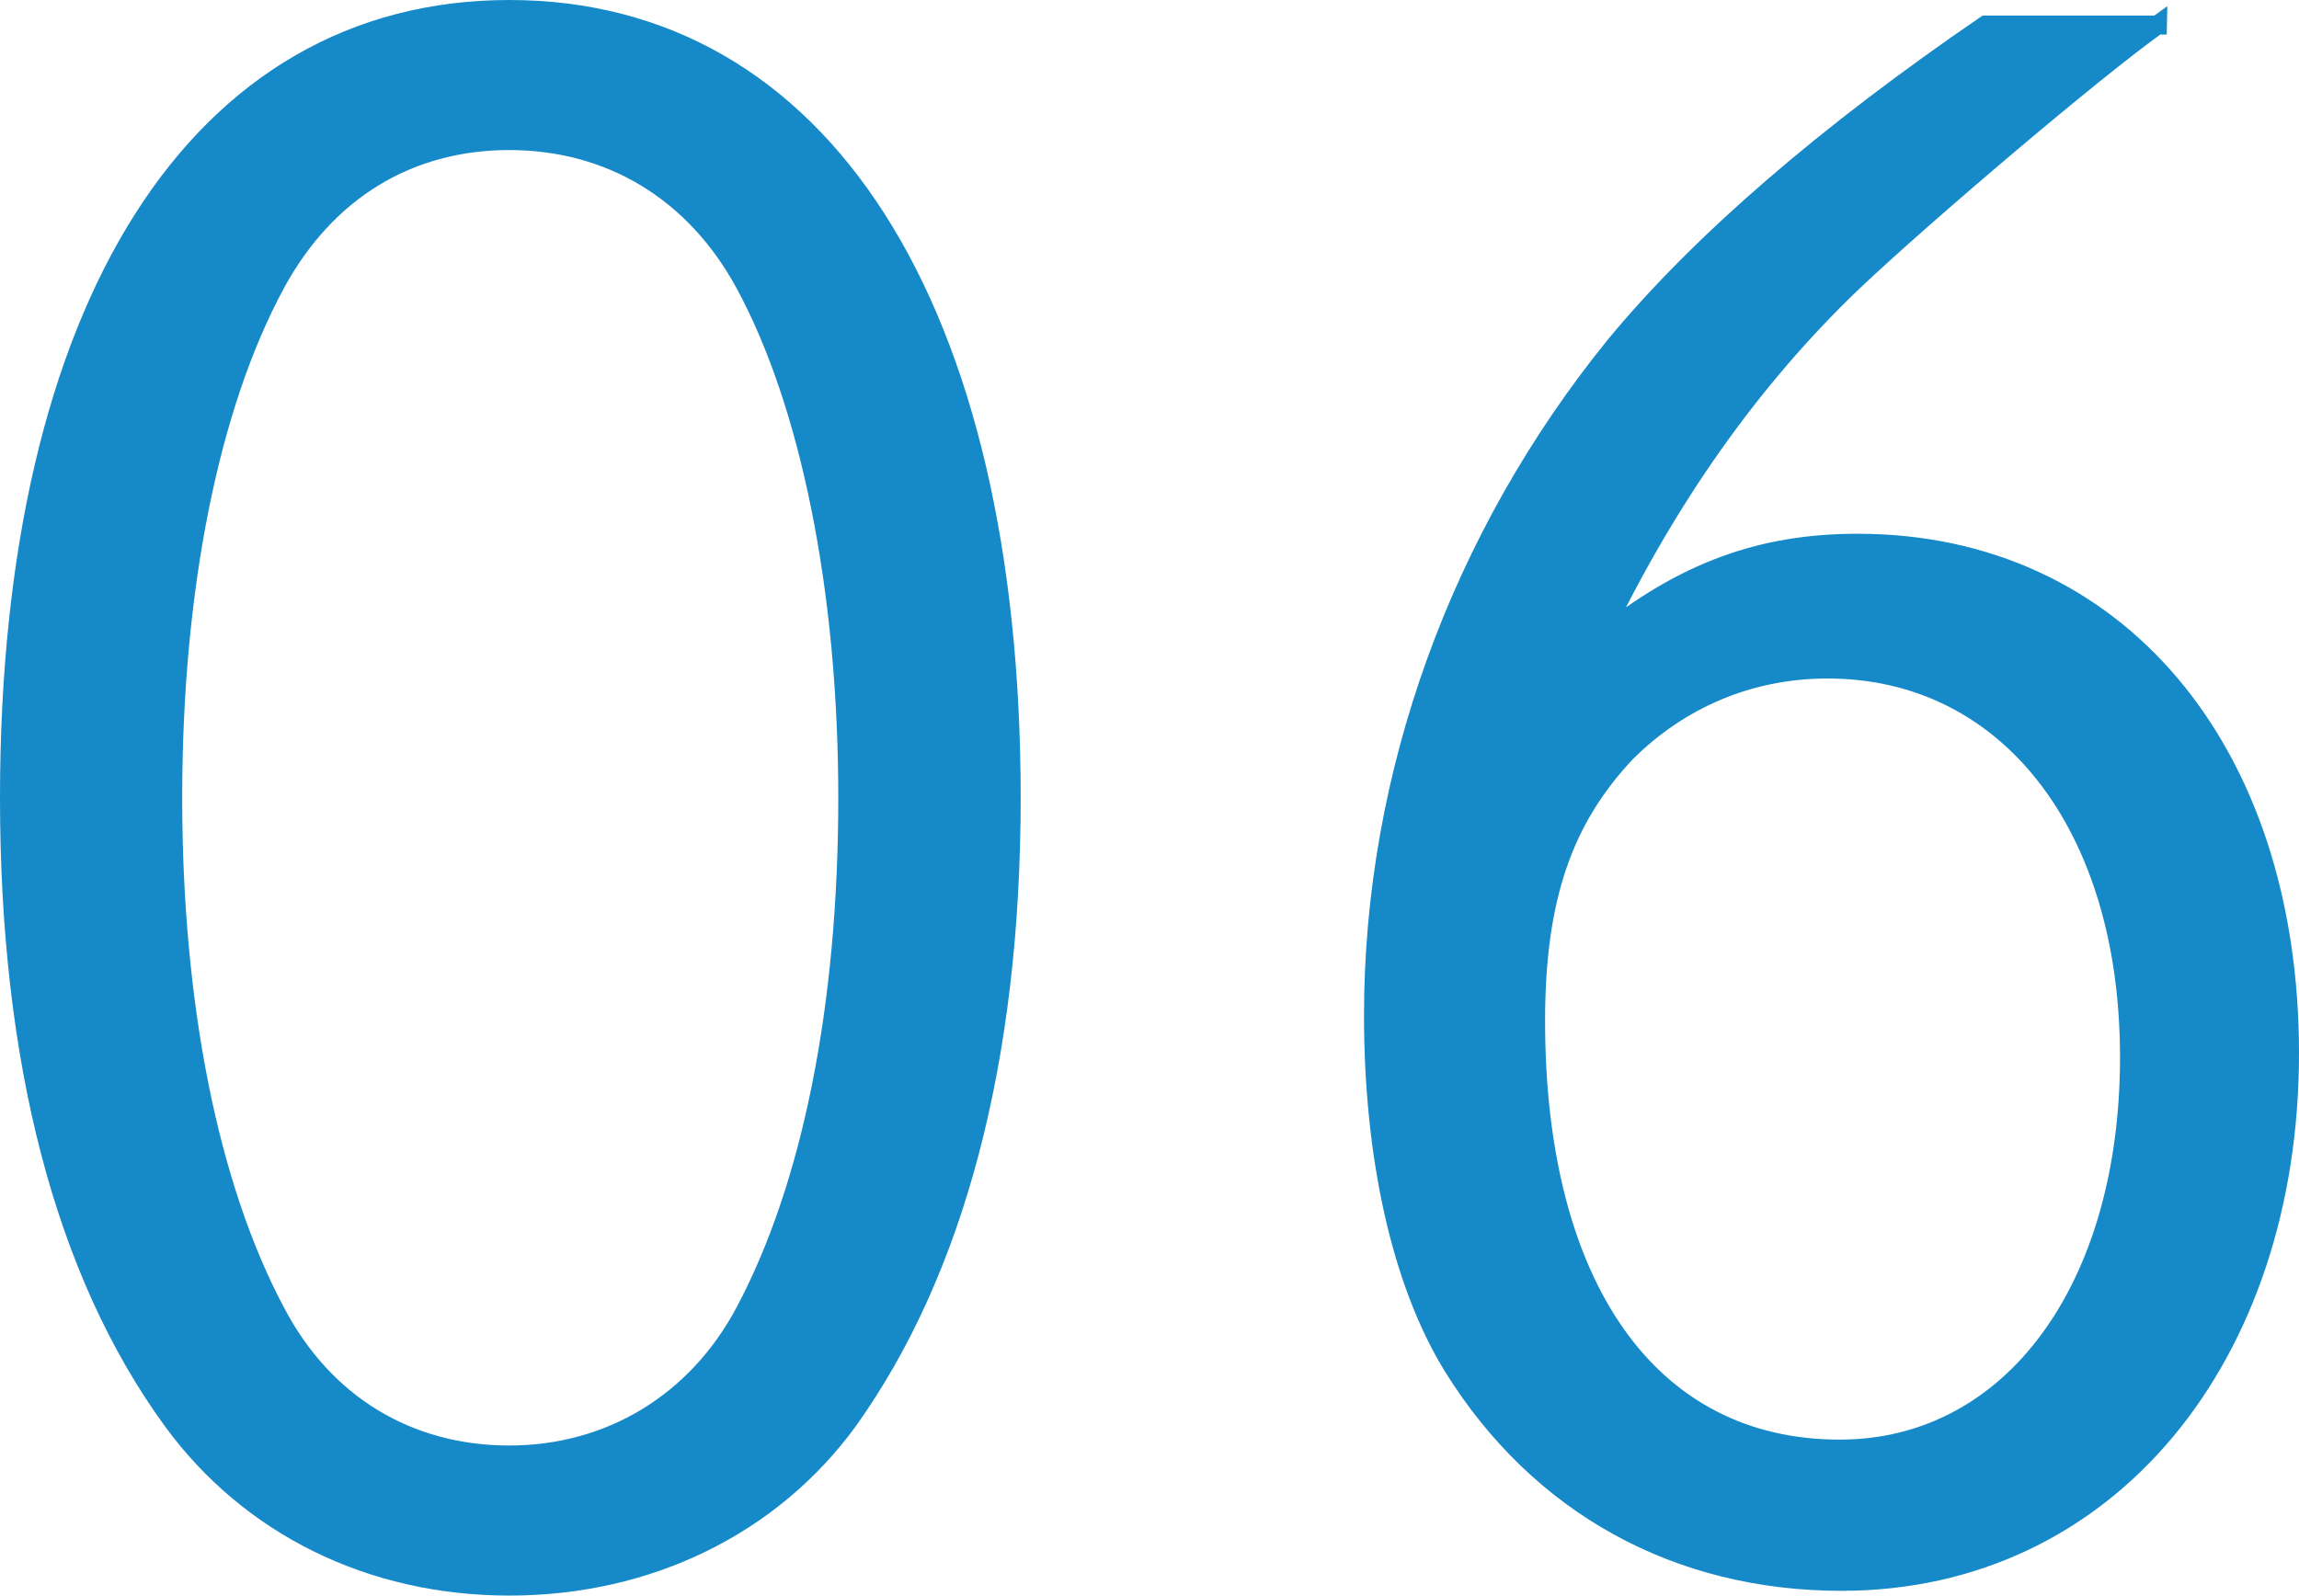
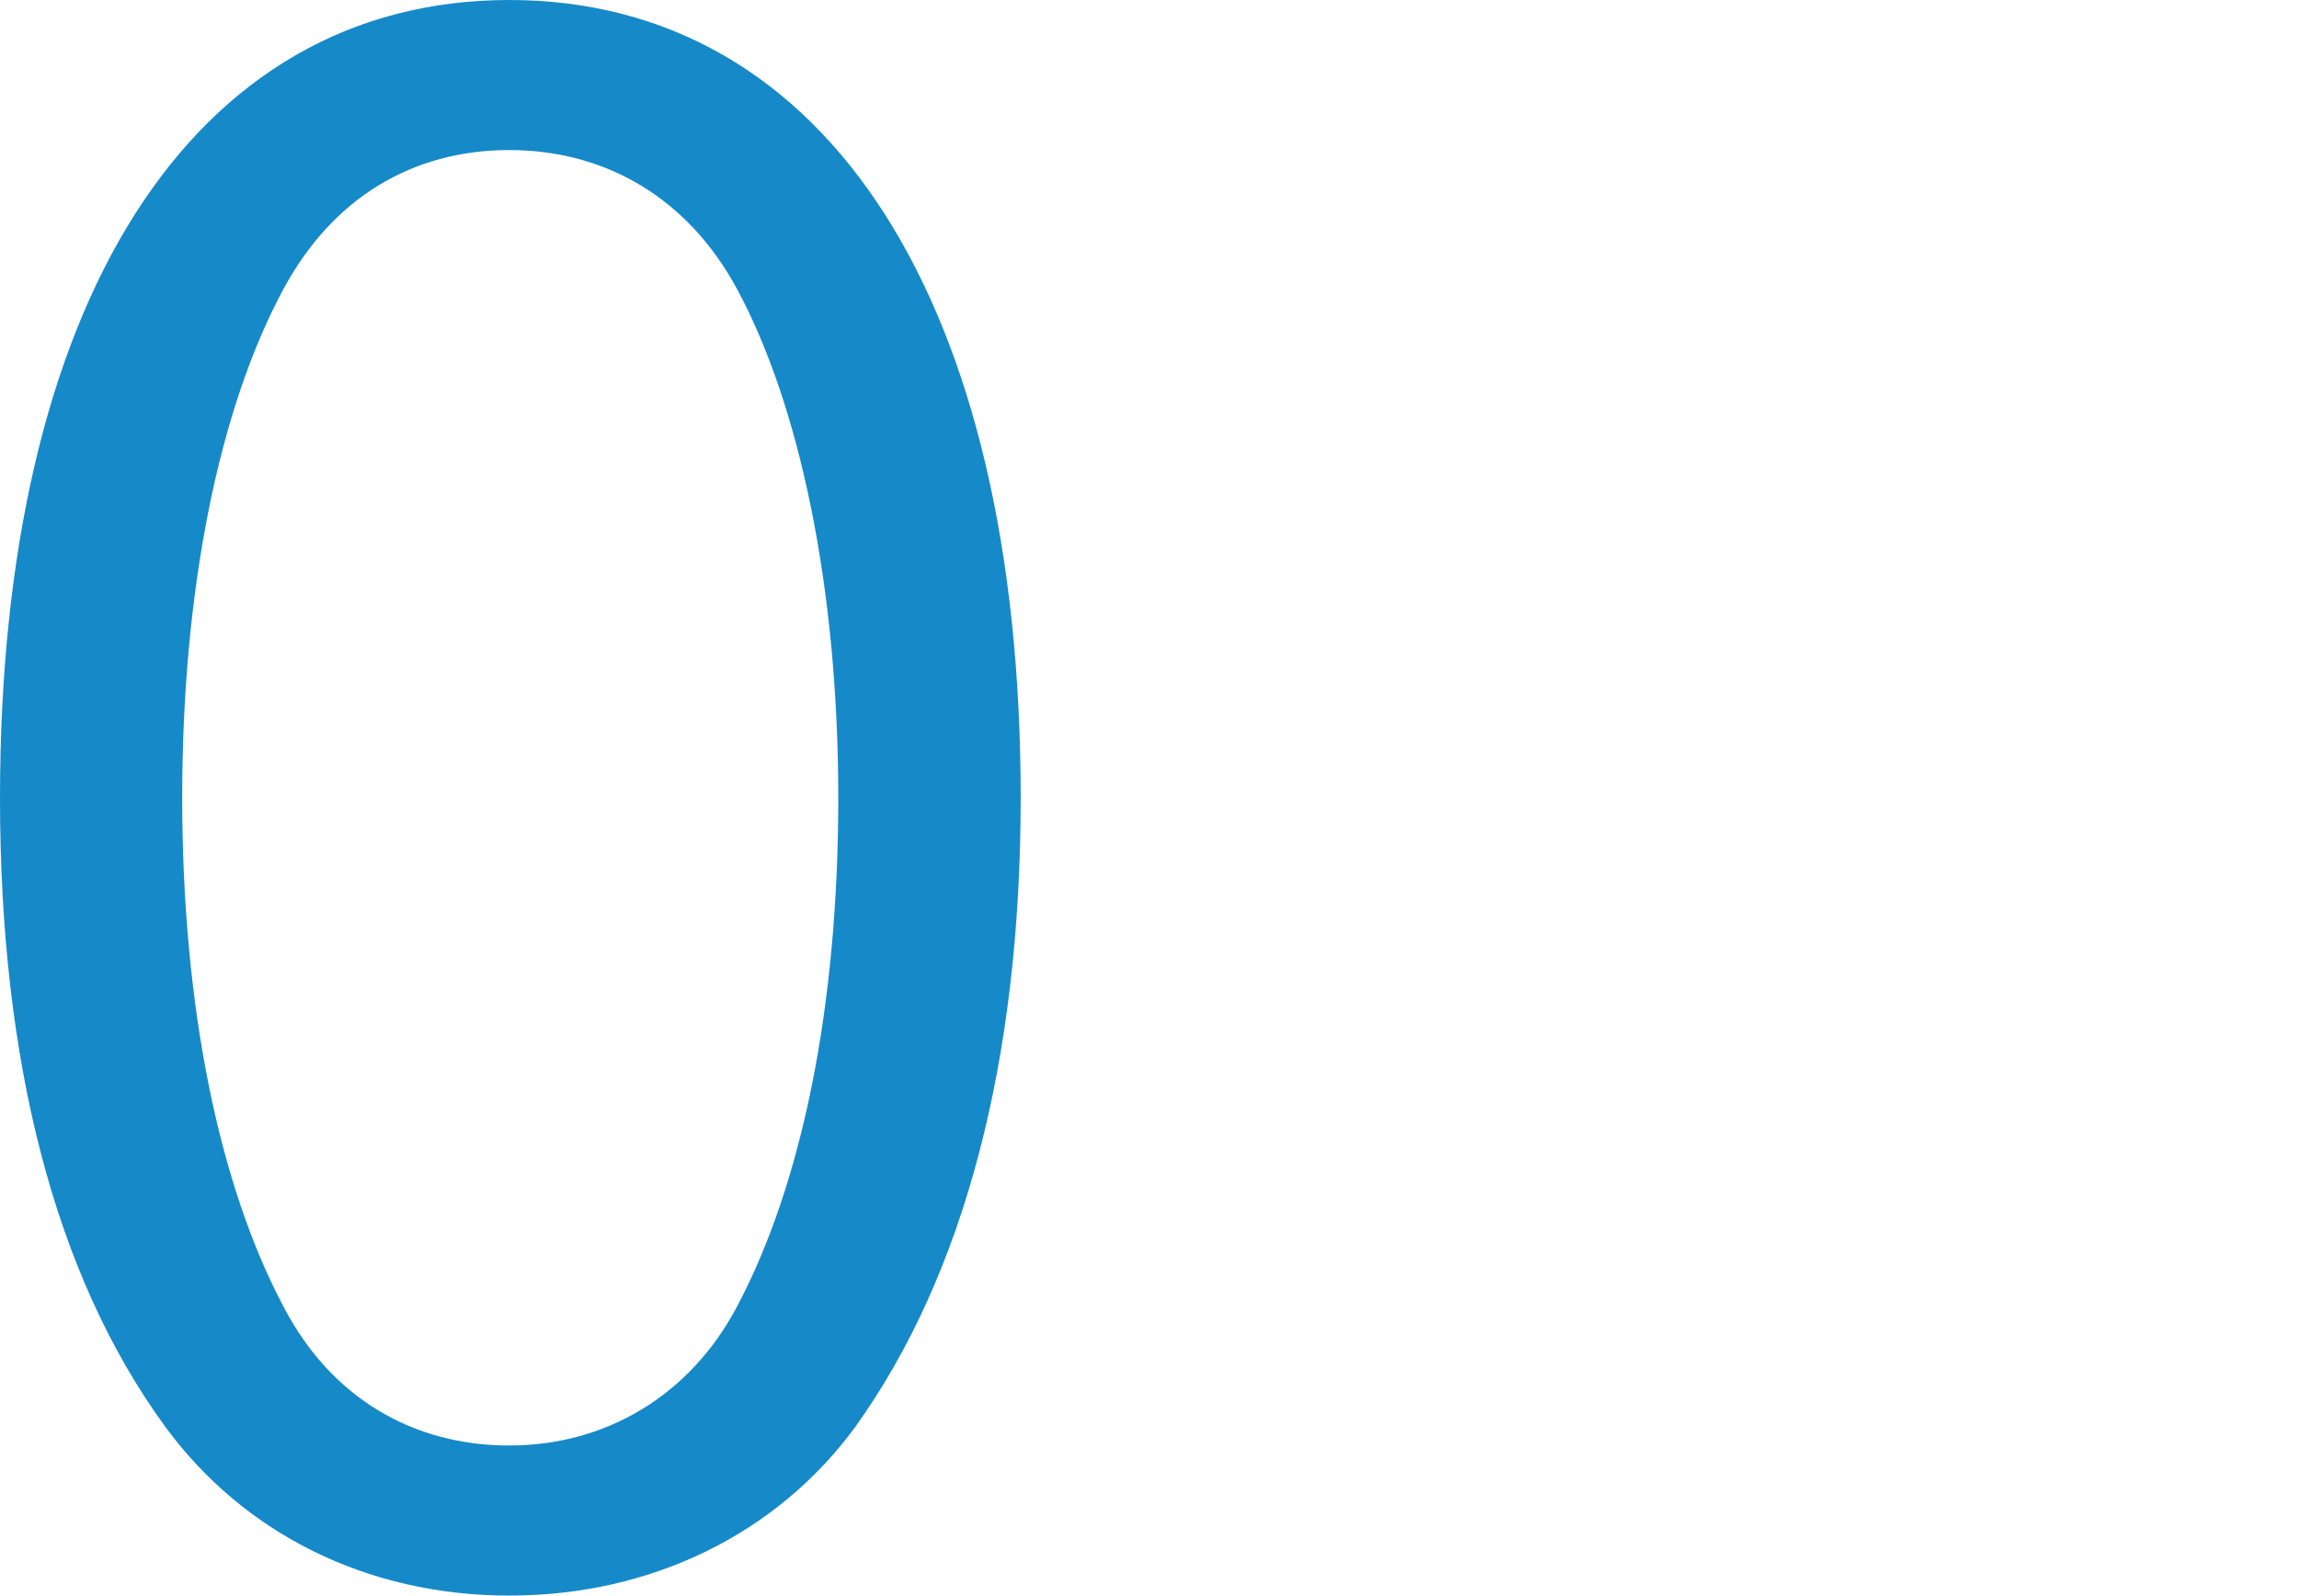
<svg xmlns="http://www.w3.org/2000/svg" id="_レイヤー_2" data-name="レイヤー 2" viewBox="0 0 121 84">
  <defs>
    <style>
      .cls-1 {
        fill: #1689c8;
        stroke: #1689c8;
        stroke-miterlimit: 10;
      }
    </style>
  </defs>
  <g id="_レイヤー_1-2" data-name="レイヤー 1">
    <g>
      <path class="cls-1" d="m53.22,42c0,13.8-2.97,24.94-8.59,32.8-4.03,5.52-10.5,8.7-17.82,8.7s-13.68-3.18-17.72-8.7C3.36,66.94.5,55.8.5,42,.5,16.1,10.47.5,26.81.5s26.41,15.6,26.41,41.5ZM14.5,14.94c-3.5,6.47-5.41,16.13-5.41,27.06s1.91,20.48,5.41,27.06c2.55,4.88,7,7.54,12.3,7.54s9.87-2.76,12.41-7.54c3.5-6.58,5.41-16.03,5.41-27.06s-2.02-20.8-5.41-27.06c-2.65-4.88-7.11-7.54-12.41-7.54s-9.65,2.65-12.3,7.54Z" />
-       <path class="cls-1" d="m113.55,1.31c-3.26,2.32-12.21,9.9-16.1,13.59-5.26,5.05-9.68,11.27-13.26,18.75,4.42-3.58,8.53-5.05,13.58-5.05,13.58,0,22.73,10.85,22.73,26.85s-9.58,27.8-23.58,27.8c-8.63,0-15.89-4-20.42-11.27-2.74-4.42-4.21-11.06-4.21-18.53,0-12.64,4.53-25.17,12.74-35.28,4.53-5.48,11.16-11.16,19.47-16.85h9.05Zm-1.47,54.34c0-12.22-6.42-20.43-15.89-20.43-4.1,0-7.79,1.58-10.63,4.42-3.26,3.48-4.74,7.58-4.74,14.11,0,14.01,6,22.54,16,22.54,9.05,0,15.26-8.43,15.26-20.64Z" />
    </g>
  </g>
</svg>